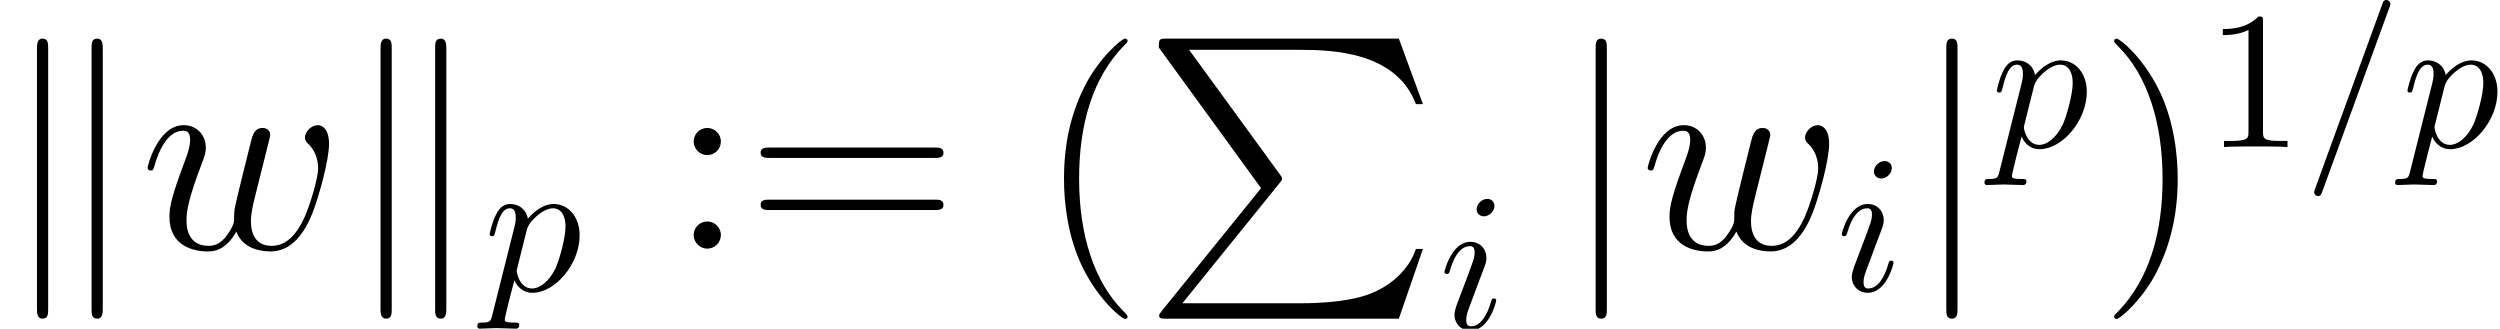
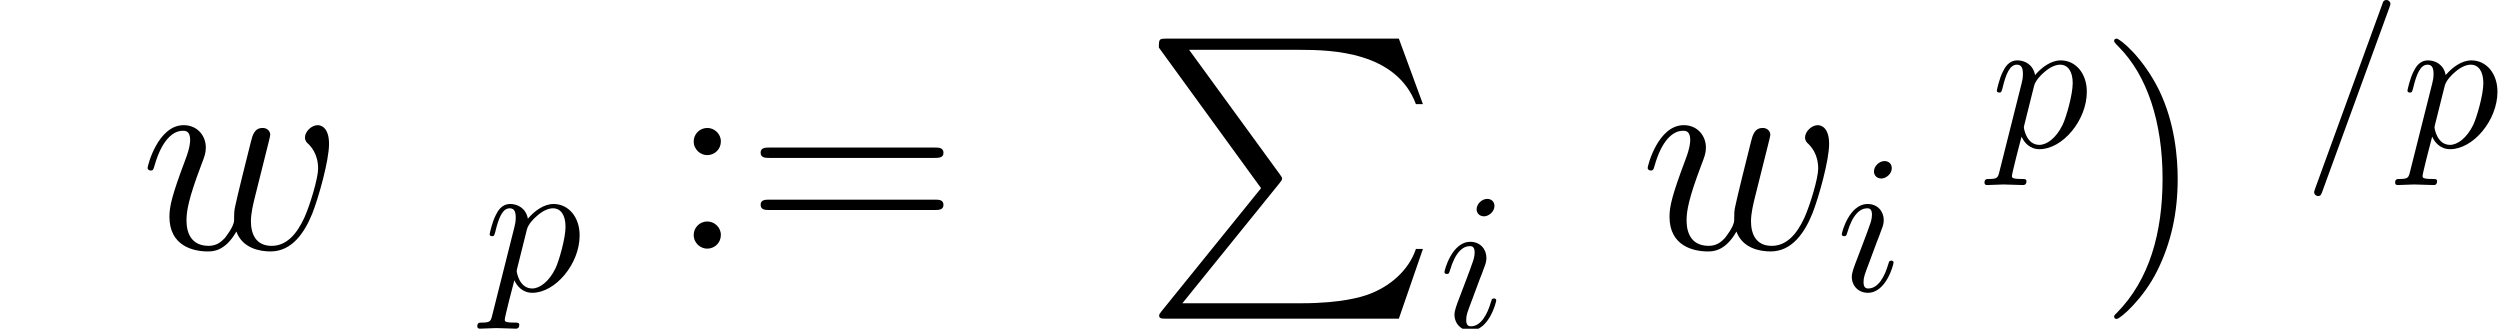
<svg xmlns="http://www.w3.org/2000/svg" xmlns:xlink="http://www.w3.org/1999/xlink" height="17.544pt" version="1.1" viewBox="56.413 53.798 133.411 17.544" width="133.411pt">
  <defs>
    <path d="M6.291 7.98L0.986 14.54C0.867 14.69 0.852 14.72 0.852 14.78C0.852 14.944 0.986 14.944 1.255 14.944H13.644L14.929 11.223H14.555C14.182 12.344 13.181 13.255 11.91 13.689C11.671 13.763 10.64 14.122 8.443 14.122H2.092L7.278 7.711C7.382 7.577 7.412 7.532 7.412 7.472S7.397 7.397 7.308 7.263L2.451 0.598H8.369C10.072 0.598 13.509 0.702 14.555 3.497H14.929L13.644 0H1.255C0.852 0 0.837 0.015 0.837 0.478L6.291 7.98Z" id="g0-80" />
-     <path d="M2.376 -10.67C2.376 -10.939 2.376 -11.208 2.077 -11.208S1.778 -10.939 1.778 -10.67V3.198C1.778 3.467 1.778 3.736 2.077 3.736S2.376 3.467 2.376 3.198V-10.67Z" id="g1-106" />
-     <path d="M2.57 -10.7C2.57 -10.939 2.57 -11.208 2.271 -11.208S1.973 -10.879 1.973 -10.655V3.183C1.973 3.422 1.973 3.736 2.271 3.736S2.57 3.467 2.57 3.228V-10.7ZM5.484 -10.655C5.484 -10.894 5.484 -11.208 5.186 -11.208S4.887 -10.939 4.887 -10.7V3.228C4.887 3.467 4.887 3.736 5.186 3.736S5.484 3.407 5.484 3.183V-10.655Z" id="g1-107" />
    <path d="M4.592 -7.448C4.645 -7.584 4.645 -7.626 4.645 -7.636C4.645 -7.751 4.55 -7.846 4.435 -7.846C4.362 -7.846 4.289 -7.814 4.258 -7.751L0.628 2.218C0.575 2.354 0.575 2.396 0.575 2.406C0.575 2.521 0.669 2.615 0.785 2.615C0.921 2.615 0.952 2.542 1.015 2.364L4.592 -7.448Z" id="g2-61" />
    <path d="M2.971 -6.538C2.971 -6.747 2.824 -6.915 2.584 -6.915C2.301 -6.915 2.019 -6.643 2.019 -6.36C2.019 -6.161 2.165 -5.984 2.416 -5.984C2.657 -5.984 2.971 -6.224 2.971 -6.538ZM2.176 -2.605C2.301 -2.908 2.301 -2.929 2.406 -3.211C2.49 -3.421 2.542 -3.567 2.542 -3.766C2.542 -4.237 2.207 -4.624 1.684 -4.624C0.701 -4.624 0.303 -3.107 0.303 -3.013C0.303 -2.908 0.408 -2.908 0.429 -2.908C0.533 -2.908 0.544 -2.929 0.596 -3.096C0.879 -4.08 1.297 -4.394 1.653 -4.394C1.736 -4.394 1.914 -4.394 1.914 -4.059C1.914 -3.839 1.841 -3.619 1.799 -3.515C1.716 -3.243 1.245 -2.029 1.077 -1.58C0.973 -1.308 0.837 -0.962 0.837 -0.743C0.837 -0.251 1.193 0.115 1.695 0.115C2.678 0.115 3.065 -1.402 3.065 -1.496C3.065 -1.6 2.971 -1.6 2.939 -1.6C2.835 -1.6 2.835 -1.569 2.783 -1.412C2.594 -0.753 2.249 -0.115 1.716 -0.115C1.538 -0.115 1.464 -0.22 1.464 -0.46C1.464 -0.722 1.527 -0.868 1.768 -1.506L2.176 -2.605Z" id="g2-105" />
    <path d="M0.471 1.276C0.387 1.632 0.366 1.705 -0.094 1.705C-0.22 1.705 -0.335 1.705 -0.335 1.904C-0.335 1.988 -0.282 2.029 -0.199 2.029C0.084 2.029 0.387 1.998 0.68 1.998C1.025 1.998 1.381 2.029 1.716 2.029C1.768 2.029 1.904 2.029 1.904 1.82C1.904 1.705 1.799 1.705 1.653 1.705C1.13 1.705 1.13 1.632 1.13 1.538C1.13 1.412 1.569 -0.293 1.642 -0.554C1.778 -0.251 2.071 0.115 2.605 0.115C3.818 0.115 5.126 -1.412 5.126 -2.95C5.126 -3.933 4.529 -4.624 3.734 -4.624C3.211 -4.624 2.709 -4.247 2.364 -3.839C2.26 -4.404 1.81 -4.624 1.423 -4.624C0.941 -4.624 0.743 -4.216 0.649 -4.027C0.46 -3.672 0.324 -3.044 0.324 -3.013C0.324 -2.908 0.429 -2.908 0.45 -2.908C0.554 -2.908 0.565 -2.919 0.628 -3.149C0.805 -3.891 1.015 -4.394 1.391 -4.394C1.569 -4.394 1.716 -4.31 1.716 -3.912C1.716 -3.672 1.684 -3.557 1.642 -3.379L0.471 1.276ZM2.312 -3.264C2.385 -3.546 2.667 -3.839 2.856 -3.996C3.222 -4.32 3.525 -4.394 3.703 -4.394C4.122 -4.394 4.373 -4.027 4.373 -3.41S4.027 -1.59 3.839 -1.193C3.483 -0.46 2.981 -0.115 2.594 -0.115C1.904 -0.115 1.768 -0.983 1.768 -1.046C1.768 -1.067 1.768 -1.088 1.799 -1.213L2.312 -3.264Z" id="g2-112" />
-     <path d="M3.075 -6.695C3.075 -6.946 3.075 -6.967 2.835 -6.967C2.186 -6.297 1.266 -6.297 0.931 -6.297V-5.973C1.14 -5.973 1.757 -5.973 2.301 -6.245V-0.826C2.301 -0.45 2.27 -0.324 1.329 -0.324H0.994V0C1.36 -0.031 2.27 -0.031 2.688 -0.031S4.017 -0.031 4.383 0V-0.324H4.048C3.107 -0.324 3.075 -0.439 3.075 -0.826V-6.695Z" id="g4-49" />
    <path d="M5.141 -0.912C5.469 -0.015 6.396 0.149 6.964 0.149C8.1 0.149 8.772 -0.837 9.191 -1.868C9.534 -2.735 10.087 -4.707 10.087 -5.589C10.087 -6.501 9.624 -6.59 9.489 -6.59C9.131 -6.59 8.802 -6.232 8.802 -5.933C8.802 -5.753 8.907 -5.649 8.981 -5.589C9.116 -5.455 9.504 -5.051 9.504 -4.274C9.504 -3.766 9.086 -2.361 8.772 -1.659C8.354 -0.747 7.801 -0.149 7.024 -0.149C6.187 -0.149 5.918 -0.777 5.918 -1.465C5.918 -1.898 6.052 -2.421 6.112 -2.675L6.74 -5.186C6.814 -5.484 6.949 -6.007 6.949 -6.067C6.949 -6.291 6.77 -6.441 6.545 -6.441C6.112 -6.441 6.007 -6.067 5.918 -5.709C5.768 -5.126 5.141 -2.6 5.081 -2.271C5.021 -2.017 5.021 -1.853 5.021 -1.524C5.021 -1.166 4.543 -0.598 4.528 -0.568C4.364 -0.403 4.125 -0.149 3.661 -0.149C2.481 -0.149 2.481 -1.27 2.481 -1.524C2.481 -2.002 2.585 -2.66 3.258 -4.438C3.437 -4.902 3.512 -5.096 3.512 -5.395C3.512 -6.022 3.064 -6.59 2.331 -6.59C0.956 -6.59 0.403 -4.423 0.403 -4.304C0.403 -4.244 0.463 -4.169 0.568 -4.169C0.702 -4.169 0.717 -4.229 0.777 -4.438C1.151 -5.753 1.734 -6.291 2.286 -6.291C2.436 -6.291 2.675 -6.276 2.675 -5.798C2.675 -5.724 2.675 -5.41 2.421 -4.752C1.719 -2.884 1.569 -2.271 1.569 -1.704C1.569 -0.134 2.854 0.149 3.616 0.149C3.87 0.149 4.543 0.149 5.141 -0.912Z" id="g3-119" />
-     <path d="M4.857 3.631C4.857 3.587 4.857 3.557 4.603 3.303C3.108 1.793 2.271 -0.672 2.271 -3.721C2.271 -6.62 2.974 -9.116 4.707 -10.879C4.857 -11.014 4.857 -11.044 4.857 -11.088C4.857 -11.178 4.782 -11.208 4.722 -11.208C4.528 -11.208 3.303 -10.132 2.57 -8.668C1.808 -7.158 1.465 -5.559 1.465 -3.721C1.465 -2.391 1.674 -0.613 2.451 0.986C3.333 2.78 4.558 3.751 4.722 3.751C4.782 3.751 4.857 3.721 4.857 3.631Z" id="g5-40" />
    <path d="M4.214 -3.721C4.214 -4.857 4.065 -6.71 3.228 -8.443C2.346 -10.237 1.121 -11.208 0.956 -11.208C0.897 -11.208 0.822 -11.178 0.822 -11.088C0.822 -11.044 0.822 -11.014 1.076 -10.76C2.57 -9.25 3.407 -6.785 3.407 -3.736C3.407 -0.837 2.705 1.659 0.971 3.422C0.822 3.557 0.822 3.587 0.822 3.631C0.822 3.721 0.897 3.751 0.956 3.751C1.151 3.751 2.376 2.675 3.108 1.21C3.87 -0.314 4.214 -1.928 4.214 -3.721Z" id="g5-41" />
    <path d="M2.75 -5.724C2.75 -6.127 2.406 -6.441 2.032 -6.441C1.599 -6.441 1.3 -6.097 1.3 -5.724C1.3 -5.275 1.674 -4.991 2.017 -4.991C2.421 -4.991 2.75 -5.305 2.75 -5.724ZM2.75 -0.732C2.75 -1.136 2.406 -1.45 2.032 -1.45C1.599 -1.45 1.3 -1.106 1.3 -0.732C1.3 -0.284 1.674 0 2.017 0C2.421 0 2.75 -0.314 2.75 -0.732Z" id="g5-58" />
    <path d="M10.087 -4.842C10.296 -4.842 10.565 -4.842 10.565 -5.111C10.565 -5.395 10.311 -5.395 10.087 -5.395H1.285C1.076 -5.395 0.807 -5.395 0.807 -5.126C0.807 -4.842 1.061 -4.842 1.285 -4.842H10.087ZM10.087 -2.062C10.296 -2.062 10.565 -2.062 10.565 -2.331C10.565 -2.615 10.311 -2.615 10.087 -2.615H1.285C1.076 -2.615 0.807 -2.615 0.807 -2.346C0.807 -2.062 1.061 -2.062 1.285 -2.062H10.087Z" id="g5-61" />
  </defs>
  <g id="page1">
    <use x="56.413" xlink:href="#g1-107" y="67.067" />
    <use x="63.885" xlink:href="#g3-119" y="67.067" />
    <use x="74.747" xlink:href="#g1-107" y="67.067" />
    <use x="82.219" xlink:href="#g2-112" y="69.308" />
    <use x="92.132" xlink:href="#g5-58" y="67.067" />
    <use x="96.196" xlink:href="#g5-61" y="67.067" />
    <use x="111.728" xlink:href="#g5-40" y="67.067" />
    <use x="117.418" xlink:href="#g0-80" y="55.859" />
    <use x="133.193" xlink:href="#g2-105" y="71.326" />
    <use x="139.785" xlink:href="#g1-106" y="67.067" />
    <use x="143.936" xlink:href="#g3-119" y="67.067" />
    <use x="154.396" xlink:href="#g2-105" y="69.308" />
    <use x="158.498" xlink:href="#g1-106" y="67.067" />
    <use x="162.649" xlink:href="#g2-112" y="61.644" />
    <use x="168.41" xlink:href="#g5-41" y="67.067" />
    <use x="174.101" xlink:href="#g4-49" y="61.644" />
    <use x="179.331" xlink:href="#g2-61" y="61.644" />
    <use x="184.562" xlink:href="#g2-112" y="61.644" />
  </g>
</svg>